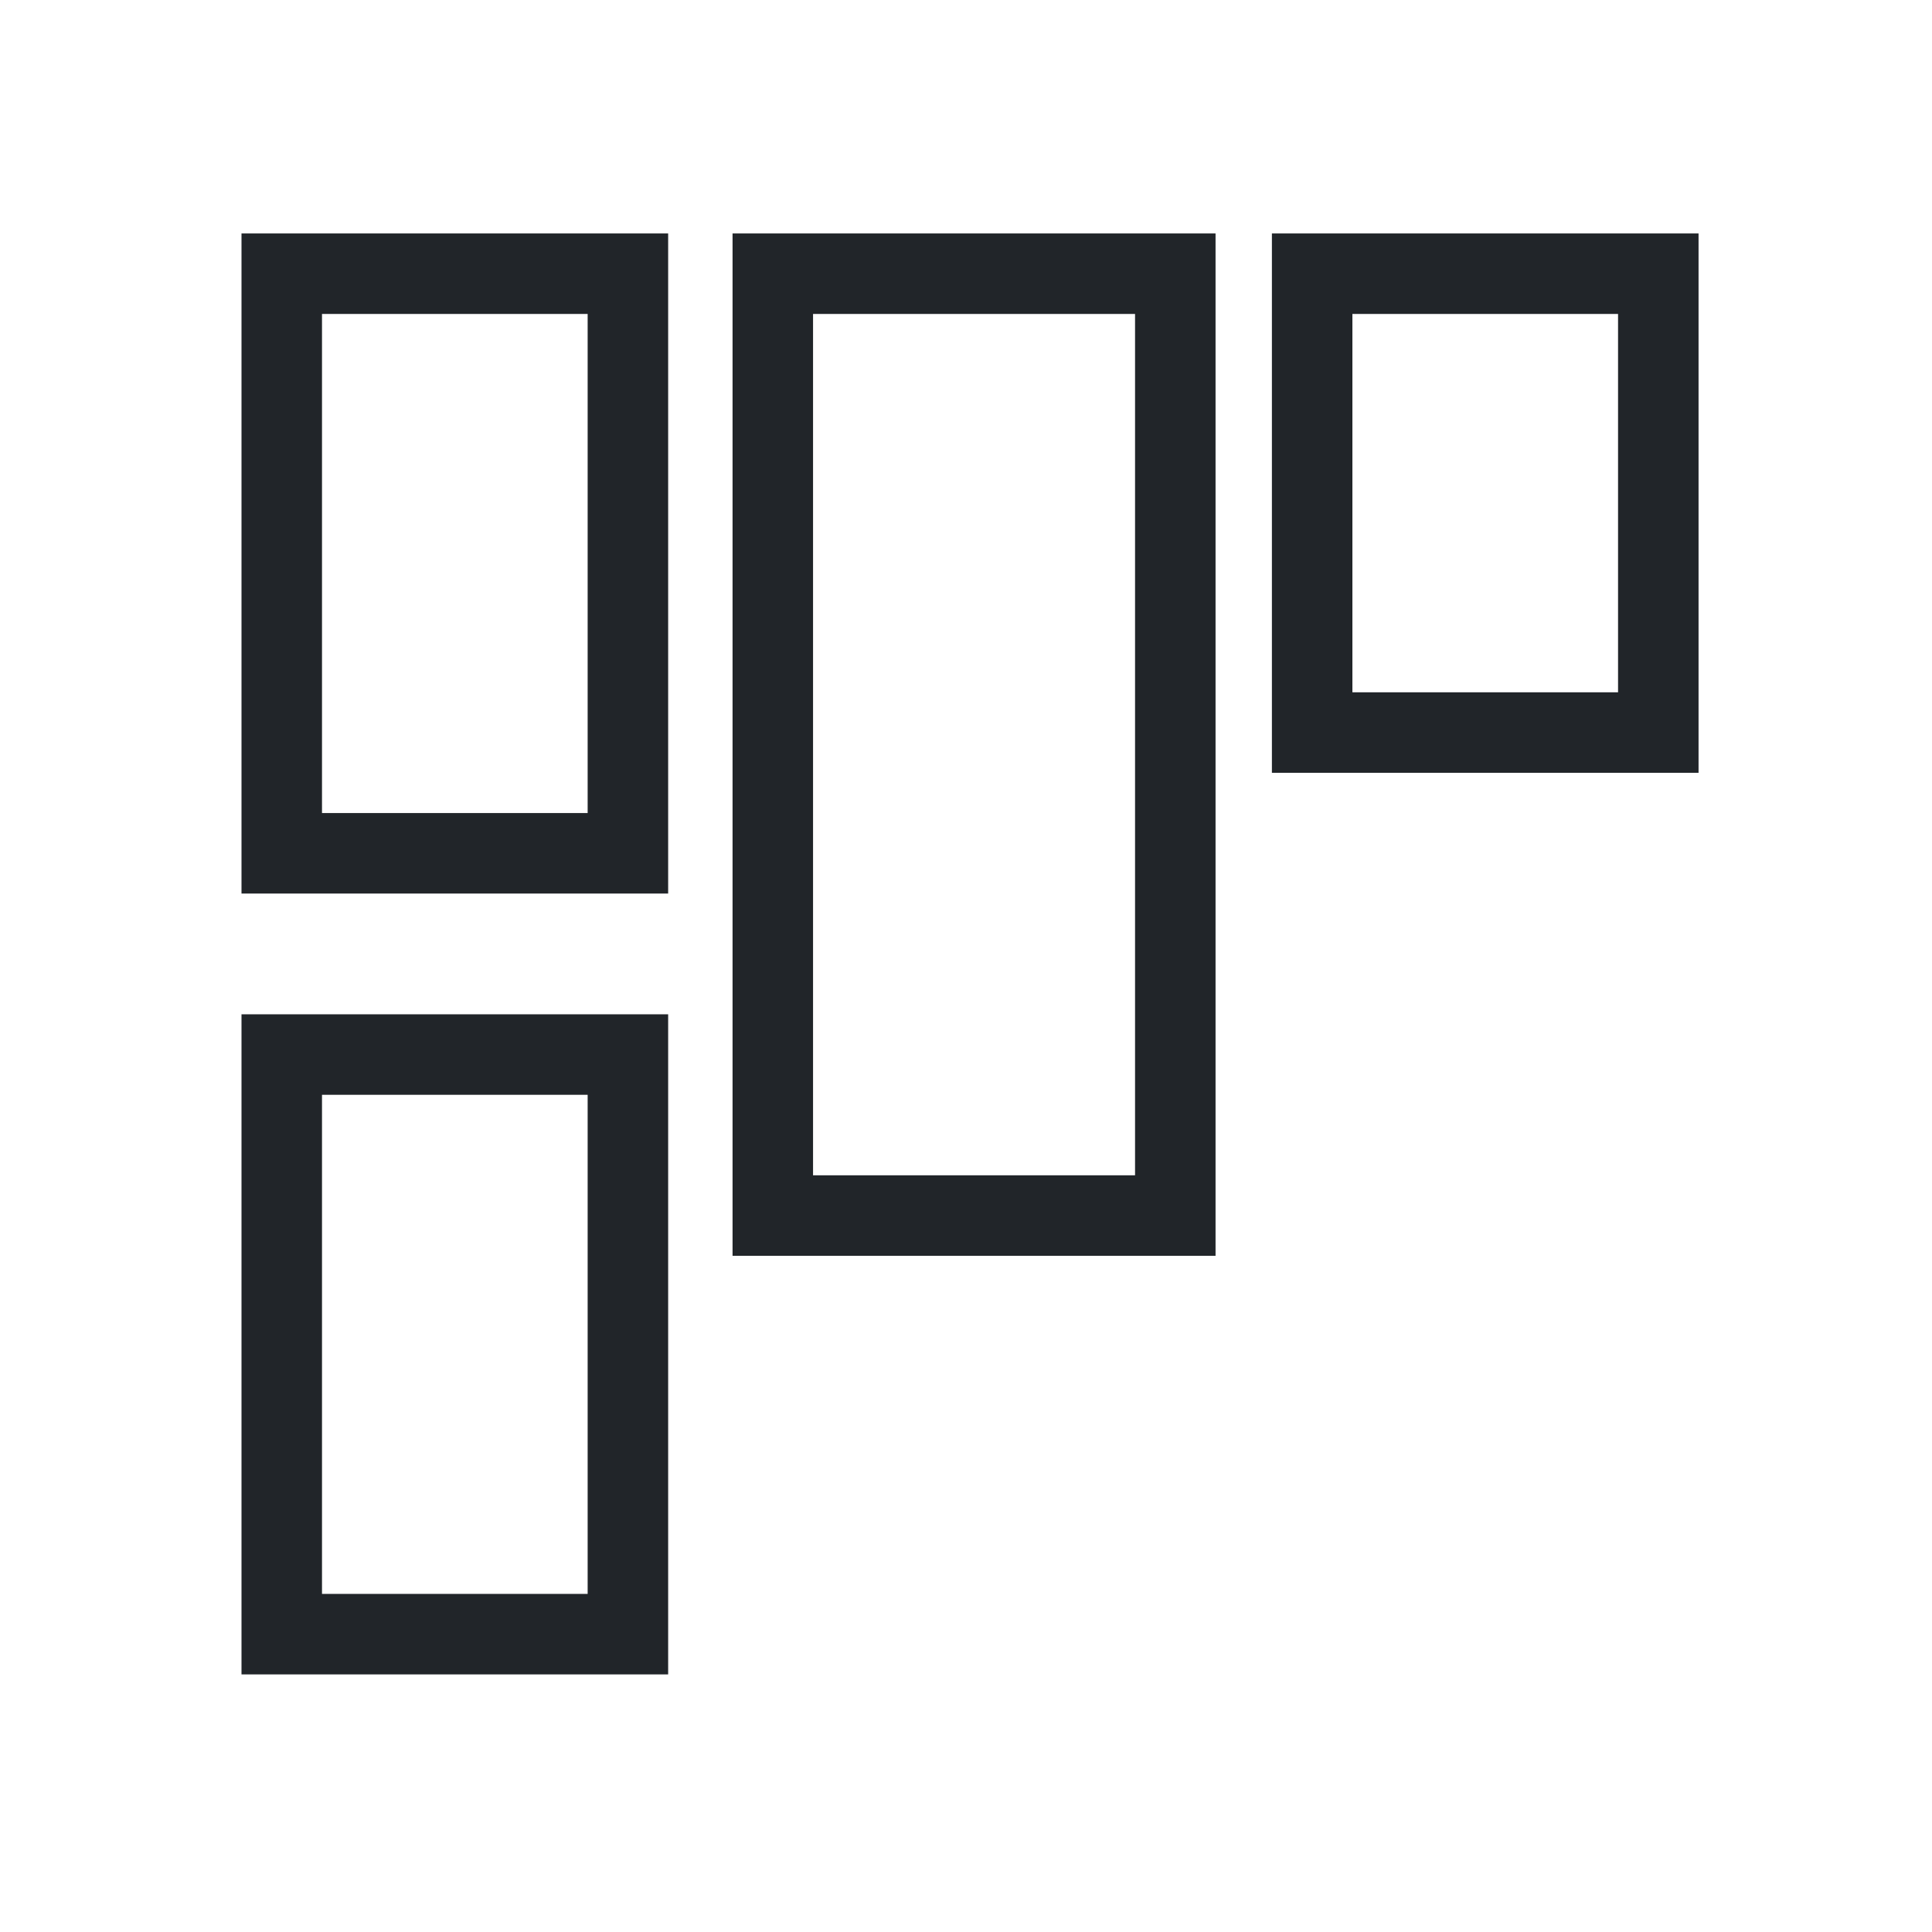
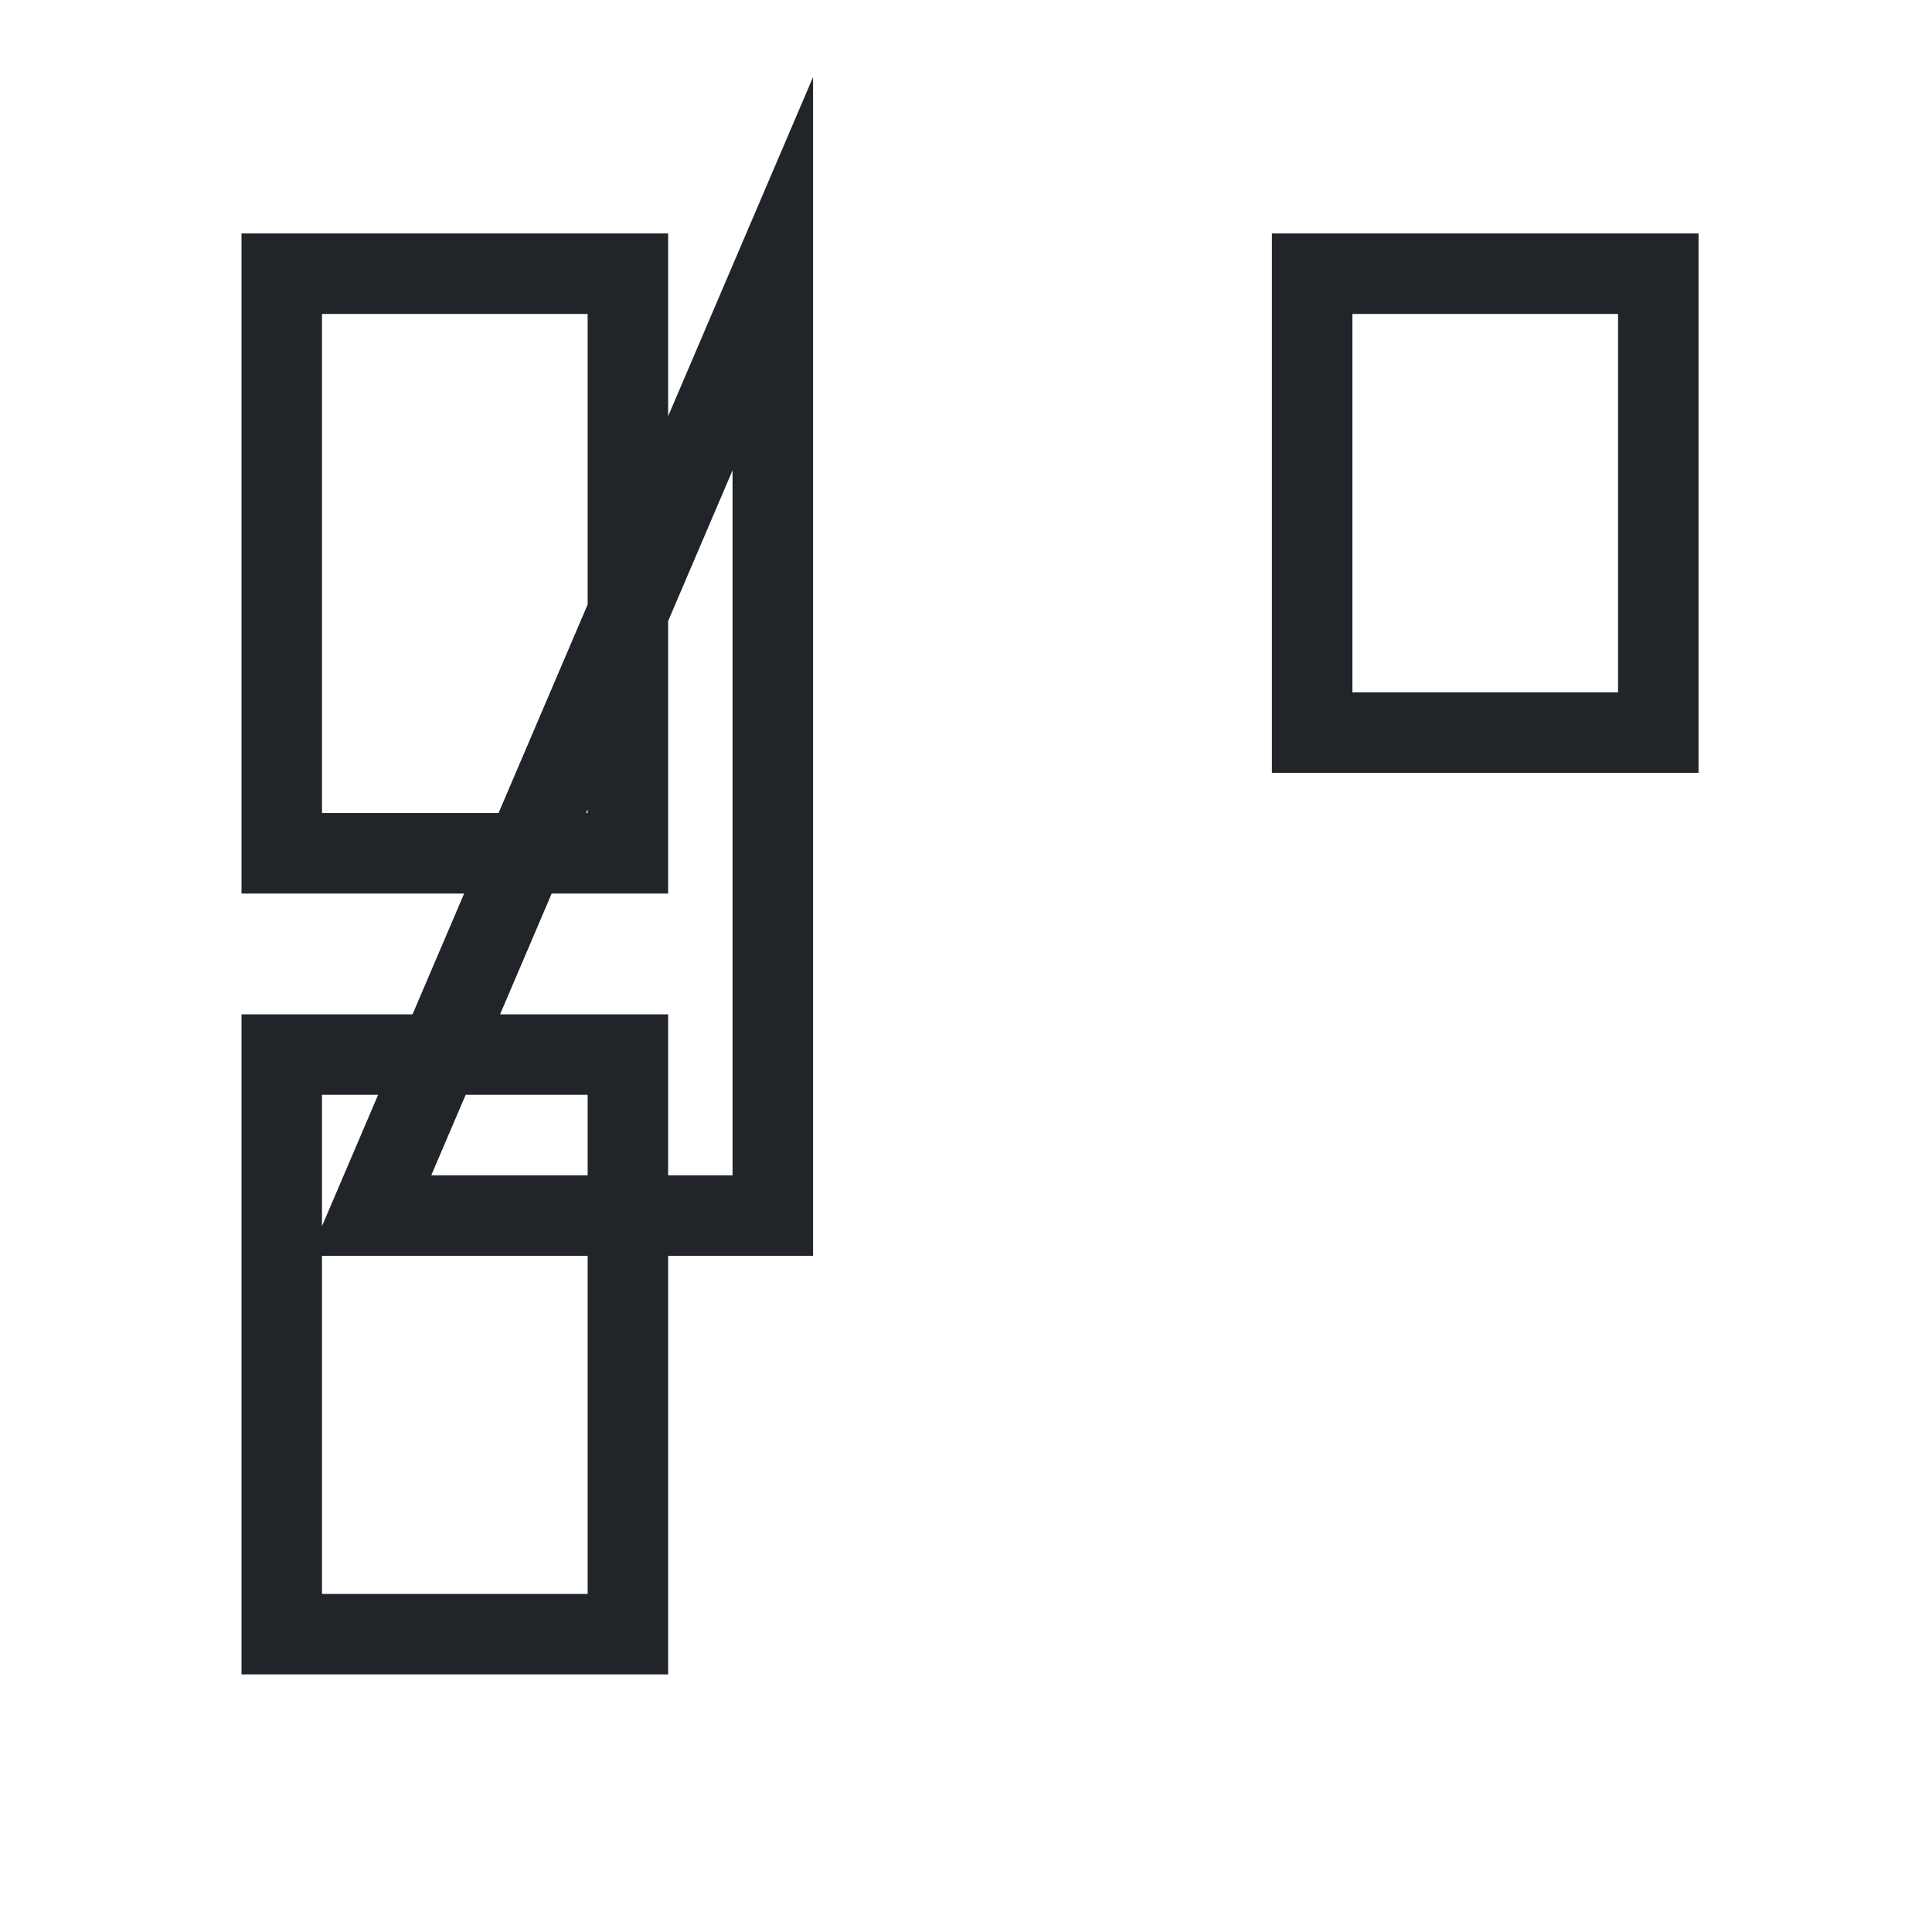
<svg xmlns="http://www.w3.org/2000/svg" width="24" height="24" viewBox="0 0 24 24" fill="none" preserveAspectRatio="xMinYMid meet">
  <defs>
    <style>.cls-1{fill:none;stroke:#212529;stroke-miterlimit:10}</style>
  </defs>
-   <path class="cls-1" d="M3.5 3.4h4.3v7.2H3.5zM16.3 3.4h4.3v5.7h-4.3zM9.6 3.4h5v11.7h-5zM3.5 13.1h4.3v7.2H3.5z" />
+   <path class="cls-1" d="M3.5 3.4h4.3v7.2H3.5zM16.3 3.4h4.3v5.7h-4.3zM9.6 3.4v11.7h-5zM3.5 13.1h4.3v7.2H3.5z" />
</svg>